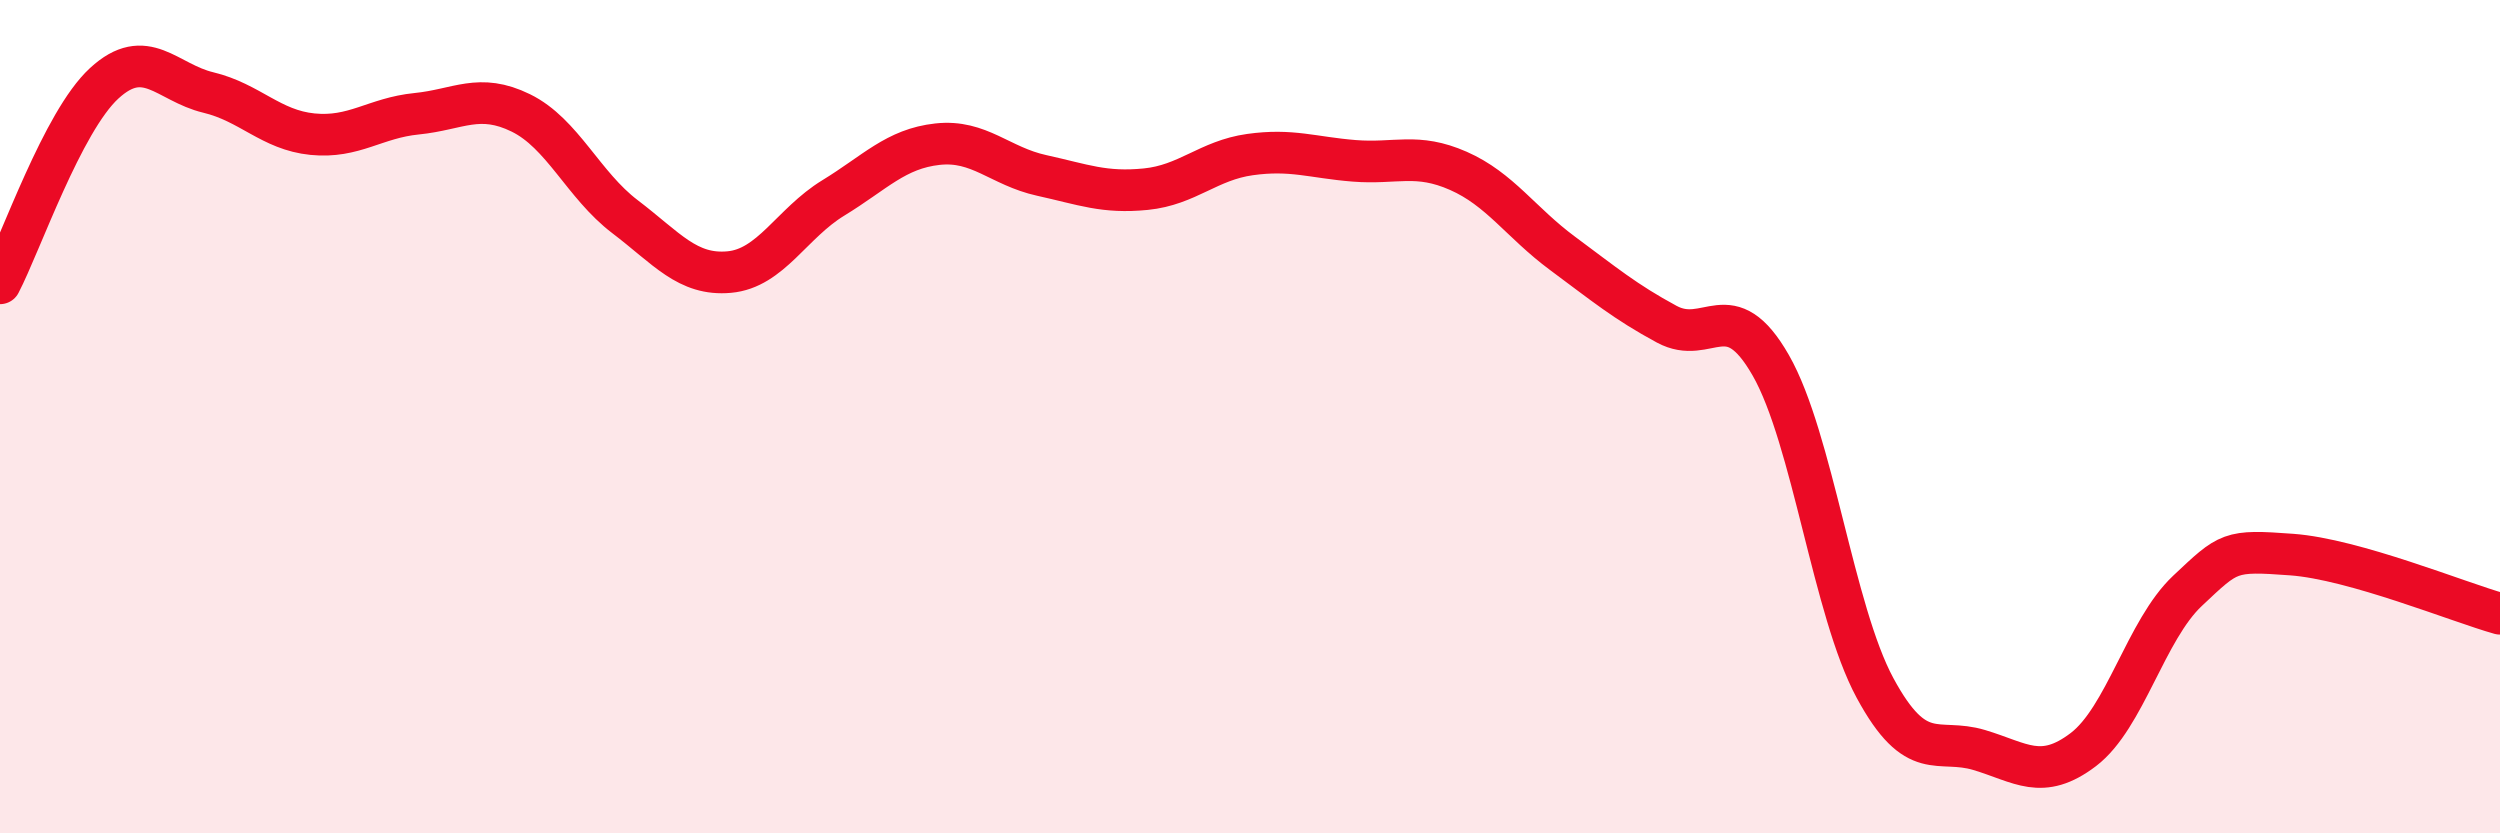
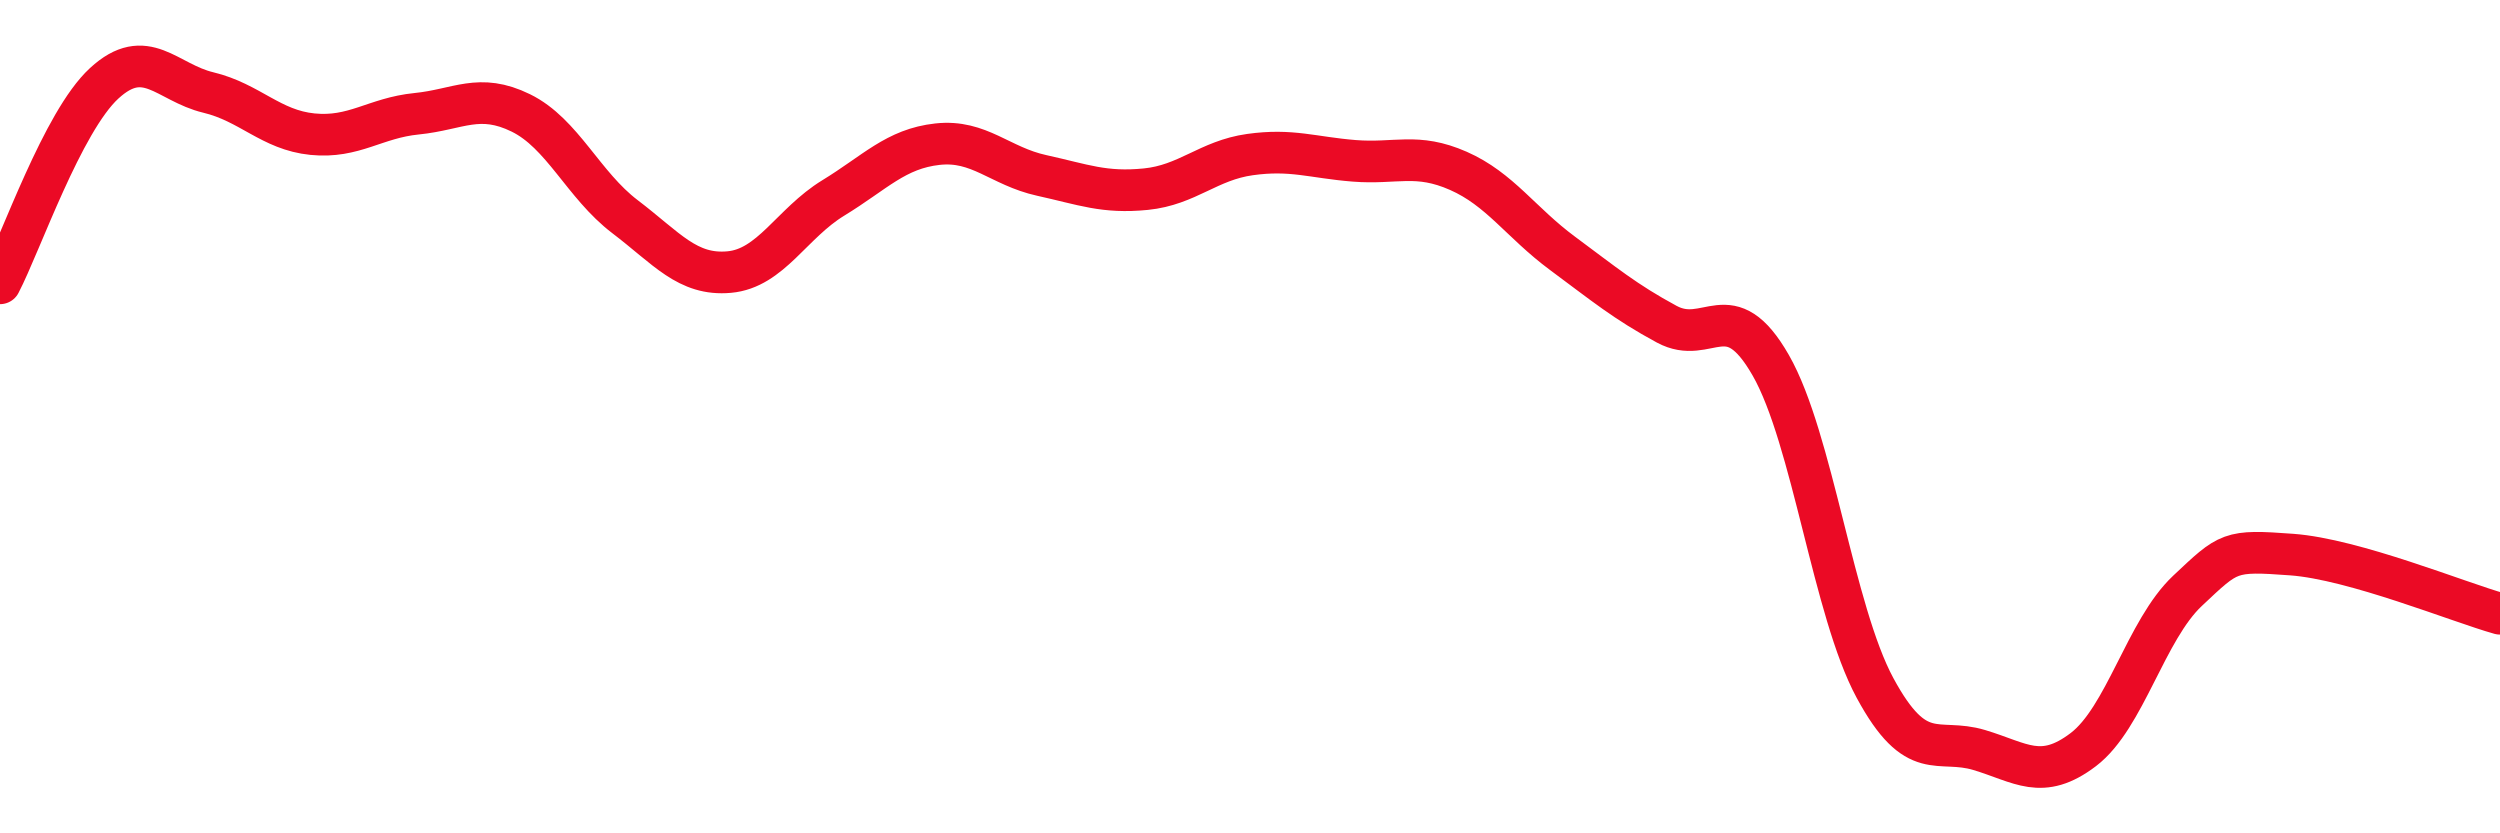
<svg xmlns="http://www.w3.org/2000/svg" width="60" height="20" viewBox="0 0 60 20">
-   <path d="M 0,6.8 C 0.5,5.84 1.5,2.92 2.5,2 C 3.5,1.08 4,1.98 5,2.22 C 6,2.46 6.5,3.12 7.5,3.22 C 8.5,3.32 9,2.83 10,2.73 C 11,2.63 11.5,2.22 12.5,2.71 C 13.5,3.2 14,4.44 15,5.2 C 16,5.96 16.5,6.62 17.5,6.53 C 18.5,6.44 19,5.36 20,4.75 C 21,4.14 21.5,3.57 22.5,3.46 C 23.5,3.35 24,3.99 25,4.21 C 26,4.43 26.5,4.64 27.5,4.54 C 28.5,4.44 29,3.85 30,3.71 C 31,3.57 31.5,3.78 32.5,3.86 C 33.5,3.94 34,3.66 35,4.1 C 36,4.54 36.5,5.34 37.5,6.08 C 38.5,6.82 39,7.24 40,7.78 C 41,8.32 41.5,7.02 42.5,8.77 C 43.5,10.52 44,14.66 45,16.51 C 46,18.36 46.5,17.7 47.5,18 C 48.5,18.3 49,18.75 50,17.99 C 51,17.23 51.5,15.12 52.5,14.18 C 53.5,13.24 53.5,13.2 55,13.31 C 56.5,13.42 59,14.45 60,14.73L60 20L0 20Z" fill="#EB0A25" opacity="0.1" stroke-linecap="round" stroke-linejoin="round" />
  <path d="M 0,6.8 C 0.5,5.84 1.5,2.92 2.5,2 C 3.5,1.08 4,1.98 5,2.22 C 6,2.46 6.5,3.12 7.5,3.22 C 8.5,3.32 9,2.83 10,2.73 C 11,2.63 11.5,2.22 12.5,2.71 C 13.5,3.2 14,4.44 15,5.2 C 16,5.96 16.5,6.62 17.5,6.53 C 18.5,6.44 19,5.36 20,4.75 C 21,4.14 21.5,3.57 22.5,3.46 C 23.5,3.35 24,3.99 25,4.21 C 26,4.43 26.5,4.64 27.5,4.54 C 28.5,4.44 29,3.85 30,3.71 C 31,3.57 31.5,3.78 32.5,3.86 C 33.5,3.94 34,3.66 35,4.1 C 36,4.54 36.5,5.34 37.5,6.08 C 38.5,6.82 39,7.24 40,7.78 C 41,8.32 41.5,7.02 42.5,8.77 C 43.5,10.52 44,14.66 45,16.51 C 46,18.36 46.5,17.7 47.5,18 C 48.5,18.3 49,18.75 50,17.99 C 51,17.23 51.5,15.12 52.5,14.18 C 53.5,13.24 53.5,13.2 55,13.31 C 56.5,13.42 59,14.45 60,14.73" stroke="#EB0A25" stroke-width="1" fill="none" stroke-linecap="round" stroke-linejoin="round" />
</svg>